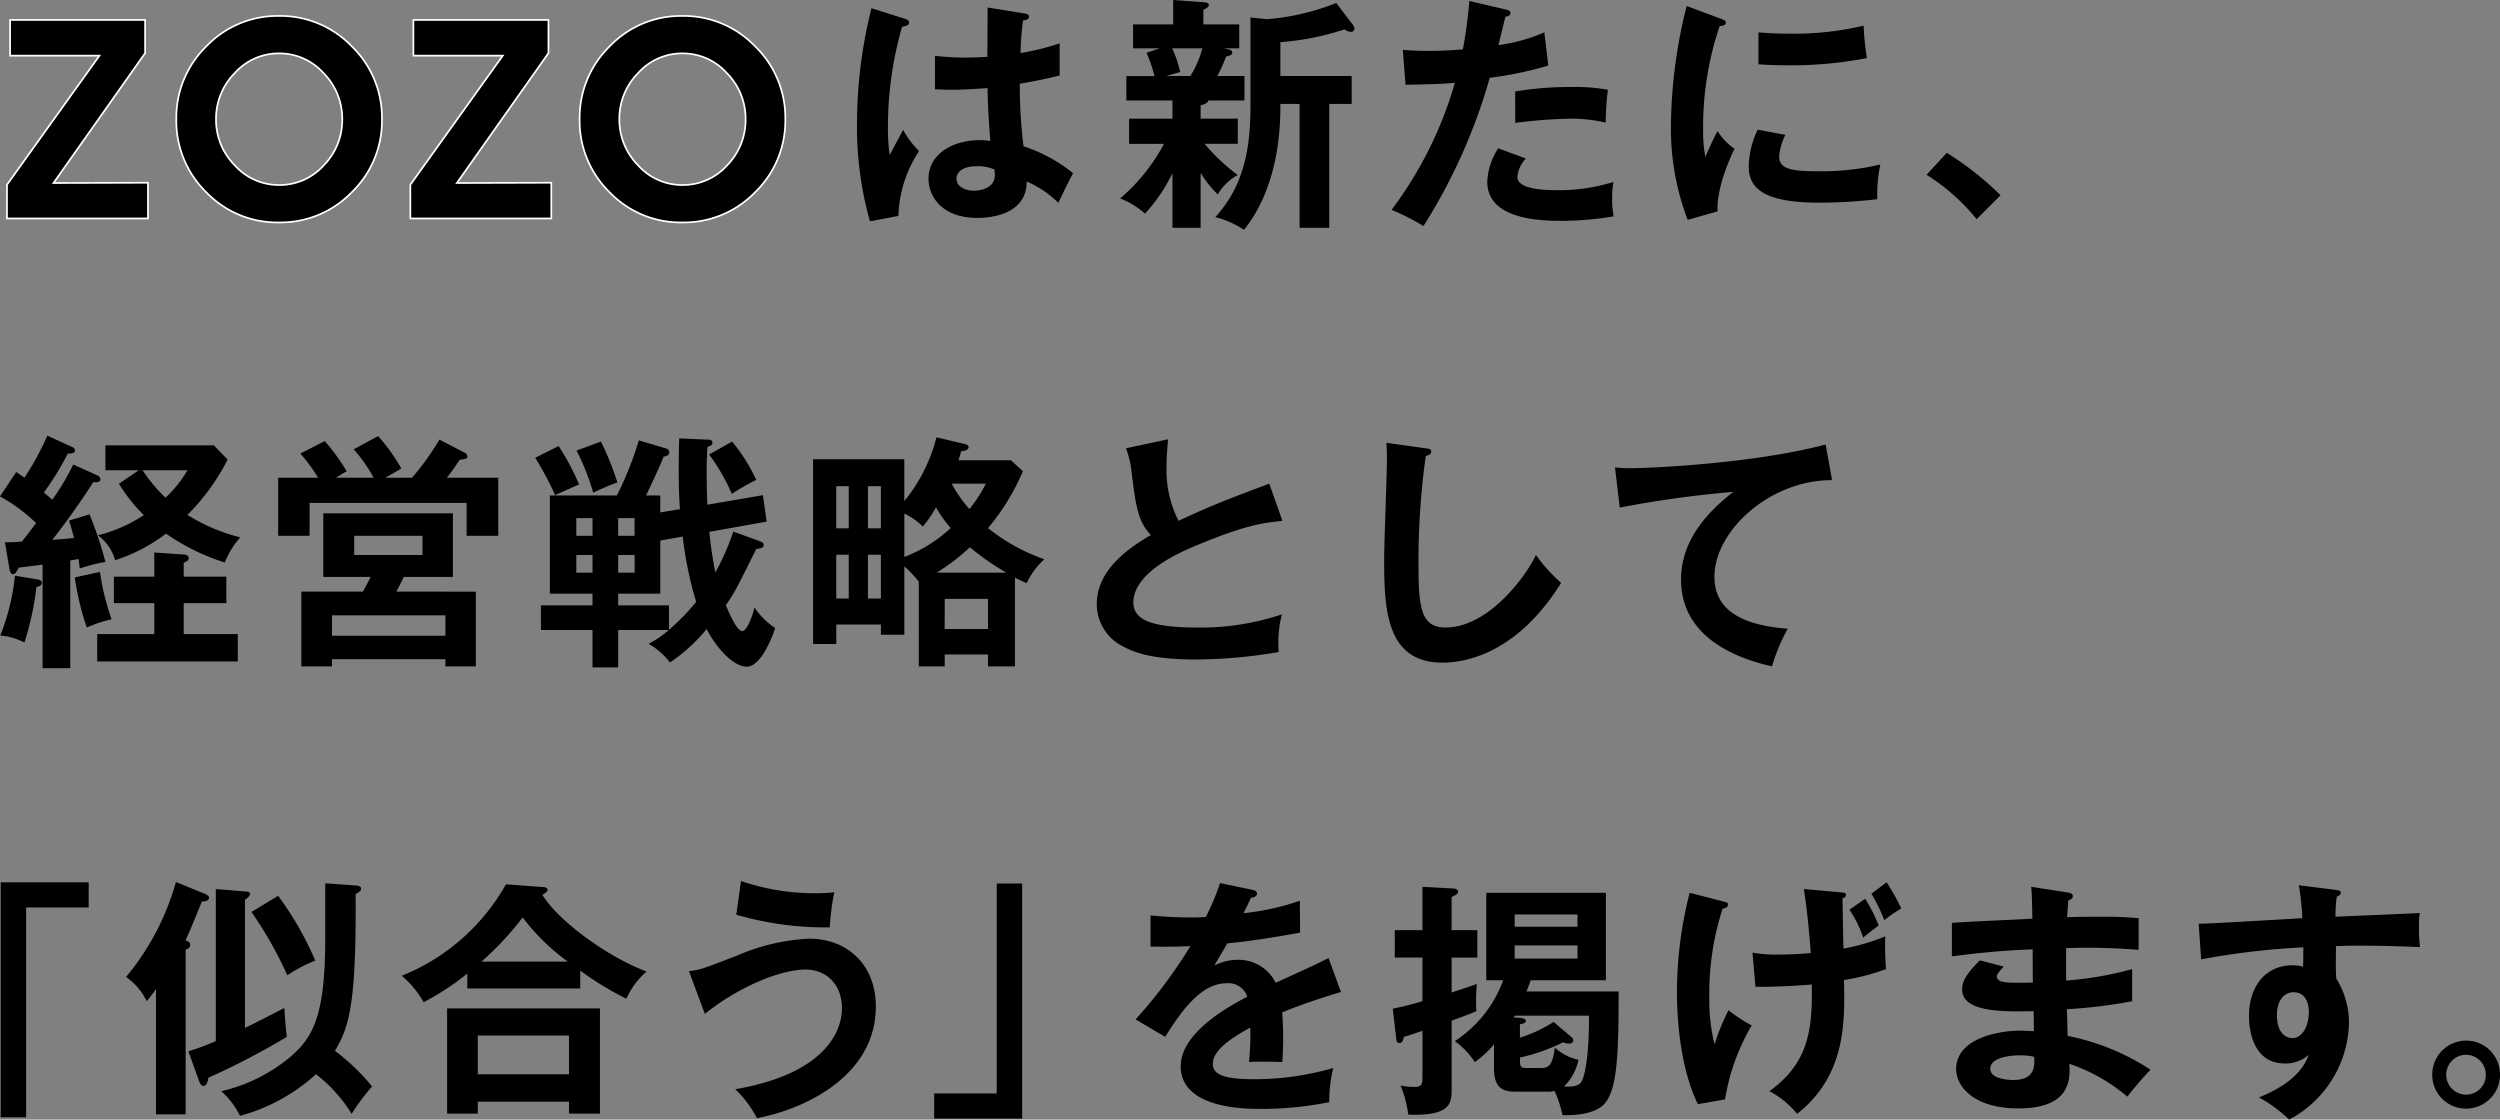
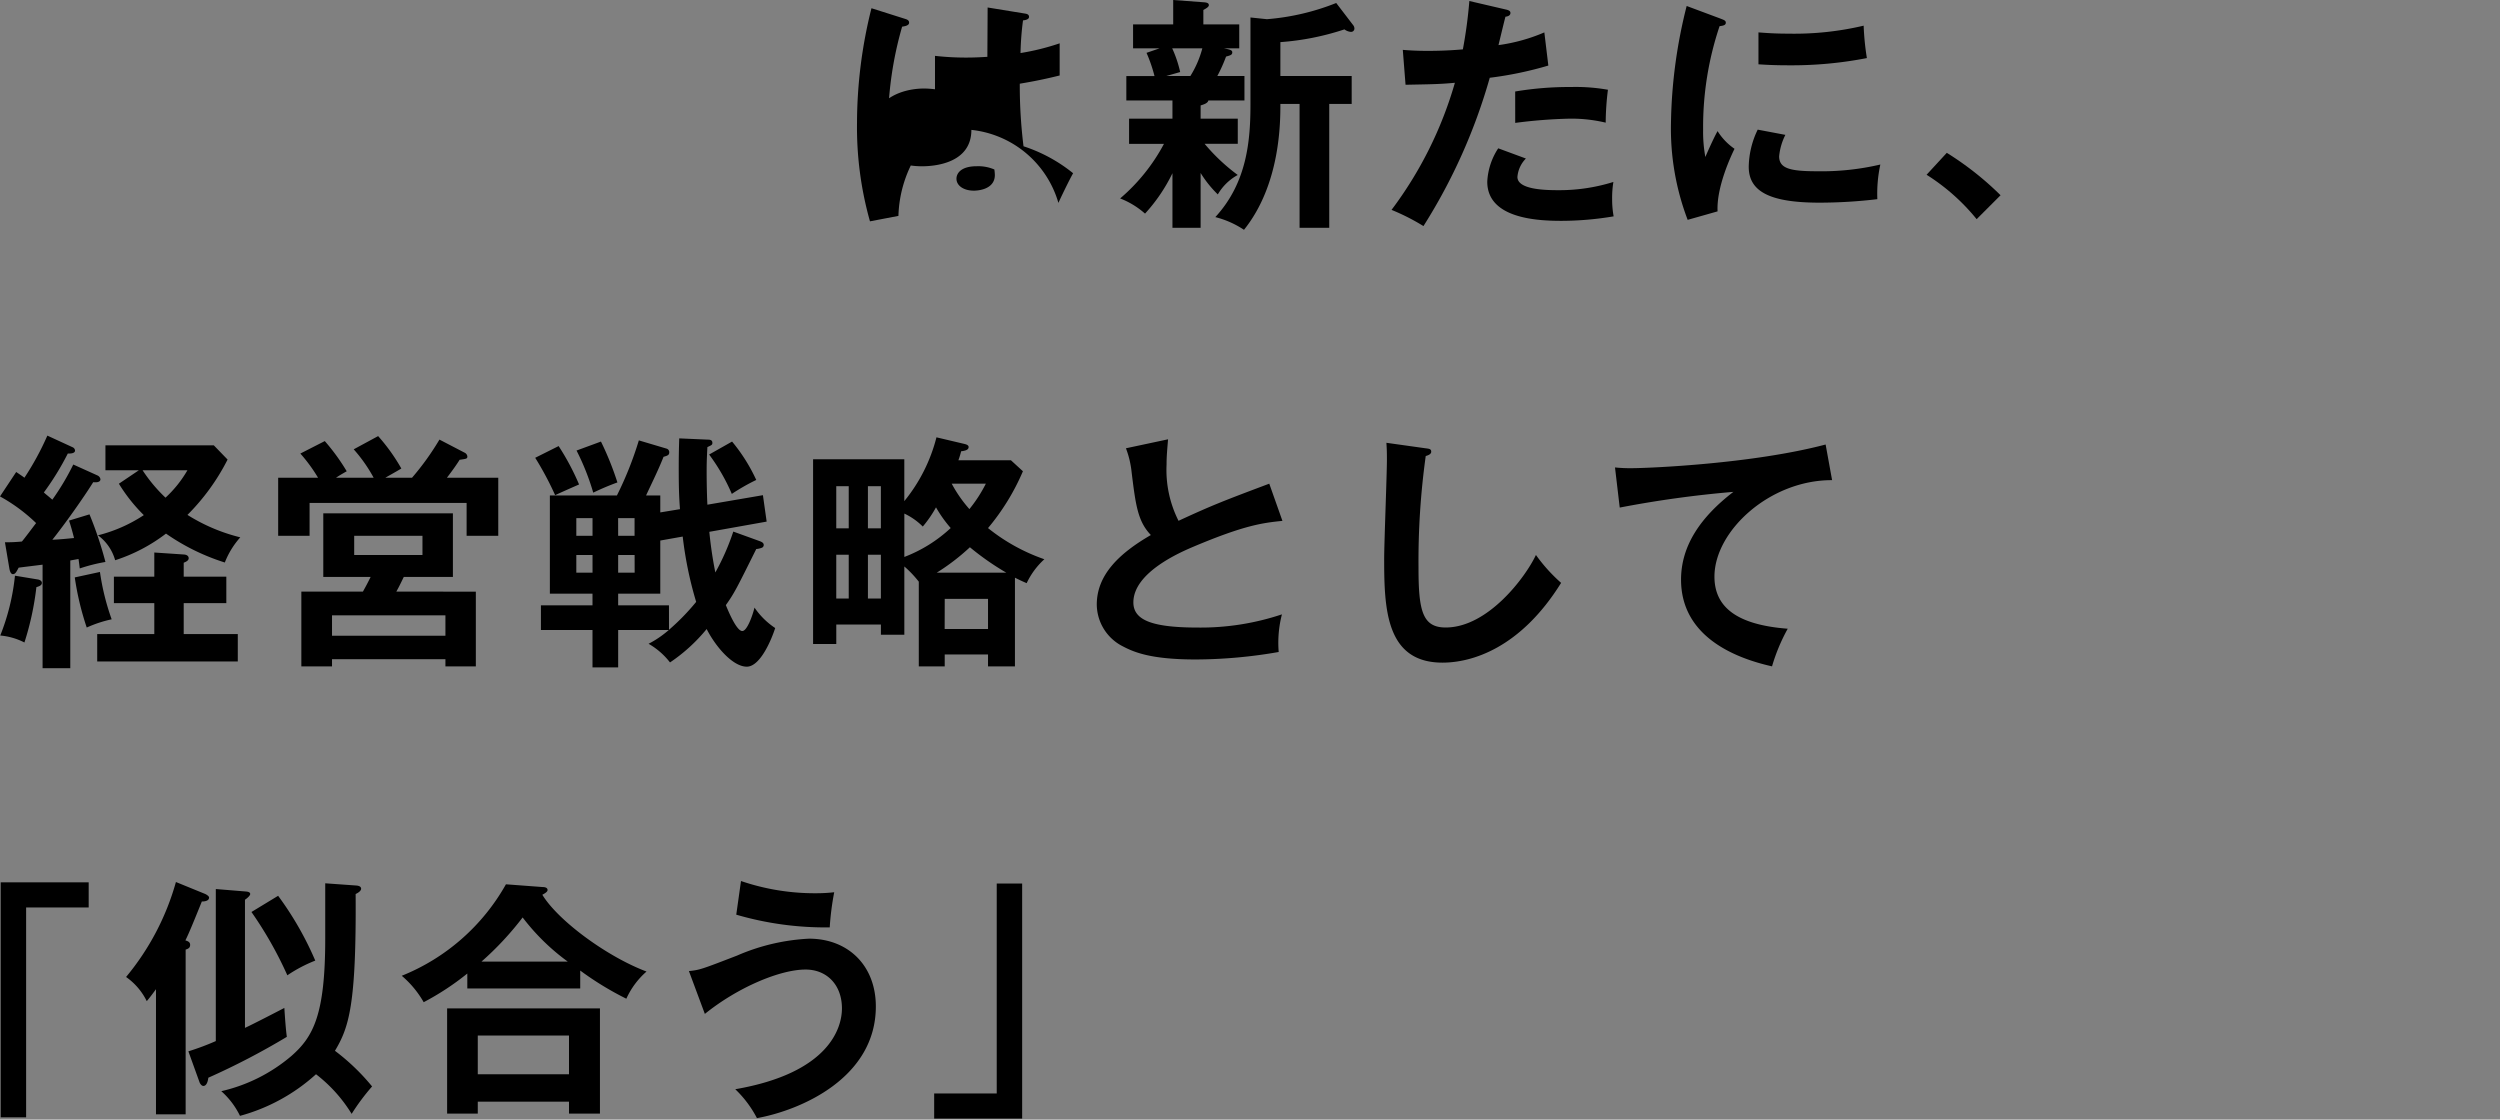
<svg xmlns="http://www.w3.org/2000/svg" width="290.863" height="130.26" viewBox="0 0 290.863 130.26">
  <rect x="0" y="0" width="290.863" height="130.26" fill="#808080" stroke="none" />
  <g id="グループ_42855" data-name="グループ 42855" transform="translate(-34.348 -886.582)">
    <g id="グループ_42747" data-name="グループ 42747" transform="translate(2 -288)">
-       <path id="パス_56075" data-name="パス 56075" d="M6.072-4.125l10.989-.033V0H.66V-3.927L11.418-18.942H1.023V-23.1H16.731v3.861ZM23.859-20.031a11.457,11.457,0,0,1,8.448-3.531,11.511,11.511,0,0,1,8.465,3.531,11.592,11.592,0,0,1,3.515,8.481,11.576,11.576,0,0,1-3.515,8.5A11.538,11.538,0,0,1,32.307.462a11.468,11.468,0,0,1-8.464-3.515,11.632,11.632,0,0,1-3.482-8.5A11.62,11.62,0,0,1,23.859-20.031Zm8.448.825a6.87,6.87,0,0,0-5.148,2.293,7.54,7.54,0,0,0-2.178,5.363,7.54,7.54,0,0,0,2.178,5.363,6.87,6.87,0,0,0,5.148,2.294,6.911,6.911,0,0,0,5.2-2.277,7.553,7.553,0,0,0,2.161-5.379,7.54,7.54,0,0,0-2.178-5.363A6.9,6.9,0,0,0,32.307-19.206ZM53-4.125l10.989-.033V0h-16.4V-3.927L58.344-18.942h-10.4V-23.1H63.657v3.861ZM70.785-20.031a11.457,11.457,0,0,1,8.448-3.531A11.511,11.511,0,0,1,87.7-20.031a11.592,11.592,0,0,1,3.514,8.481,11.576,11.576,0,0,1-3.514,8.5A11.538,11.538,0,0,1,79.233.462a11.468,11.468,0,0,1-8.464-3.515,11.632,11.632,0,0,1-3.482-8.5A11.62,11.62,0,0,1,70.785-20.031Zm8.448.825a6.87,6.87,0,0,0-5.148,2.293,7.54,7.54,0,0,0-2.178,5.363,7.54,7.54,0,0,0,2.178,5.363,6.87,6.87,0,0,0,5.148,2.294,6.911,6.911,0,0,0,5.2-2.277,7.553,7.553,0,0,0,2.161-5.379,7.54,7.54,0,0,0-2.178-5.363A6.9,6.9,0,0,0,79.233-19.206Z" transform="translate(32.5 1200)" stroke="#fff" stroke-width="0.2" />
      <path id="パス_56074" data-name="パス 56074" d="M10.034-12.151c.261-.087.841-.232.9-.58h4.2v-2.842H11.977a17.85,17.85,0,0,0,1.015-2.262c.522-.145.725-.2.725-.493,0-.261-.261-.319-.957-.464h1.769v-2.784H10.353v-1.682c.377-.2.638-.377.638-.551,0-.2-.116-.319-.638-.348l-3.509-.261v2.842H2.175v2.784H5.249l-1.508.522a17.436,17.436,0,0,1,.928,2.7H1.392v2.842H6.757v2.117H1.711v2.929h4.06a21.718,21.718,0,0,1-5.1,6.351A9.579,9.579,0,0,1,3.567.435a19.537,19.537,0,0,0,3.19-4.7V2.088h3.277v-6.38a13.018,13.018,0,0,0,2,2.494,6,6,0,0,1,2.32-2.262A22.025,22.025,0,0,1,10.5-7.685h3.857v-2.929H10.034Zm.2-6.641a11.749,11.749,0,0,1-1.392,3.219H6.032l1.624-.464a13.789,13.789,0,0,0-.928-2.755Zm5.6,6.467c0,4.205-.377,9.135-4.089,13.166A10.74,10.74,0,0,1,15.08,2.32c4.234-5.278,4.234-12.5,4.234-14.645h2.233V2.088H25V-12.325h2.61v-3.248H19.314v-3.944A30.592,30.592,0,0,0,26.767-21a1.476,1.476,0,0,0,.725.29.389.389,0,0,0,.435-.406.645.645,0,0,0-.145-.377L25.81-24.07a27.592,27.592,0,0,1-8.062,1.885l-1.914-.2ZM41.3-24.3a54.914,54.914,0,0,1-.754,5.626c-1.972.174-3.6.174-4.147.174-1.218,0-2.117-.058-2.842-.116l.319,4.06c2.726-.058,3.973-.058,5.742-.232A45.48,45.48,0,0,1,32.248,0,25.078,25.078,0,0,1,35.96,1.885,65.687,65.687,0,0,0,43.674-15.37a41.937,41.937,0,0,0,6.815-1.421l-.464-3.857a20.492,20.492,0,0,1-5.336,1.479c.116-.464.667-2.784.812-3.306.58-.058.58-.377.58-.435,0-.2-.145-.319-.551-.406Zm5.336,14.181a58.294,58.294,0,0,1,6.264-.493,17.247,17.247,0,0,1,4.263.464,31.7,31.7,0,0,1,.261-3.828,21.664,21.664,0,0,0-4.292-.319,38.145,38.145,0,0,0-6.5.522ZM44.66-7.163a7.737,7.737,0,0,0-1.276,3.886c0,4.321,5.916,4.553,8.642,4.553A36.918,36.918,0,0,0,58.087.754a10.924,10.924,0,0,1-.174-2.03,11.435,11.435,0,0,1,.145-1.972,21.1,21.1,0,0,1-6.293.957c-1.334,0-4.872,0-4.872-1.537a3.43,3.43,0,0,1,.986-2.146ZM66.584-23.722a58.473,58.473,0,0,0-1.827,13.63A29.81,29.81,0,0,0,66.7,1.16L70.18.174c-.145-2.842,1.6-6.525,1.972-7.279A7,7,0,0,1,70.18-9.164c-.464.812-1.334,2.784-1.421,3.016a16.119,16.119,0,0,1-.261-3.19,36.8,36.8,0,0,1,1.914-12.035c.435-.058.725-.116.725-.406,0-.261-.232-.319-.667-.493Zm8.352,6.786c.87.058,1.914.116,3.509.116a45.681,45.681,0,0,0,9.106-.841,30.934,30.934,0,0,1-.377-3.77,35.161,35.161,0,0,1-8.787.928c-1.624,0-2.639-.087-3.451-.145Zm-.087,7.6a10.223,10.223,0,0,0-1.044,4.321c0,2.871,2.436,4.176,8.236,4.176a57.406,57.406,0,0,0,6.728-.406,15.936,15.936,0,0,1,.348-4.031,29.923,29.923,0,0,1-7.308.783c-3.132,0-4.466-.29-4.466-1.74a6.96,6.96,0,0,1,.725-2.494Z" transform="translate(162 1199)" />
-       <path id="パス_56076" data-name="パス 56076" d="M17.777-23.548c0,.667-.029,5.481-.029,5.742-.522.029-1.305.087-2.494.087a32.173,32.173,0,0,1-3.6-.2v3.886c.609.029,1.16.058,2,.058.87,0,2.349-.058,4.118-.2.029,2.552.232,5.017.319,6.148a11.9,11.9,0,0,0-1.218-.087c-3.132,0-5.974,1.595-5.974,4.495,0,1.972,1.479,4.553,5.684,4.553,1.276,0,5.742-.261,5.742-4.234A11.851,11.851,0,0,1,26.013-.812c.2-.464,1.276-2.7,1.711-3.451A18.08,18.08,0,0,0,21.953-7.4a57.6,57.6,0,0,1-.435-7.279c.841-.145,2.291-.377,4.64-.957v-3.741a27.936,27.936,0,0,1-4.553,1.131,33.706,33.706,0,0,1,.29-3.8c.29-.029.7-.116.7-.406,0-.174-.087-.319-.406-.377ZM18.56-4.7a5.208,5.208,0,0,1,.058.638c0,1.8-2.233,1.827-2.436,1.827-1.189,0-2.03-.58-2.03-1.392,0-.638.551-1.45,2.349-1.45A4.718,4.718,0,0,1,18.56-4.7ZM4.263-23.461a55.055,55.055,0,0,0-1.682,13.34A40.319,40.319,0,0,0,4.089,1.334L7.4.7A14.368,14.368,0,0,1,9.8-6.844,10.478,10.478,0,0,1,7.946-9.309C7.714-8.9,6.641-6.844,6.38-6.38a22.9,22.9,0,0,1-.2-3.422A41.852,41.852,0,0,1,7.83-21.315c.377-.058.812-.145.812-.464,0-.2-.116-.319-.348-.406Z" transform="translate(129.476 1199)" />
+       <path id="パス_56076" data-name="パス 56076" d="M17.777-23.548c0,.667-.029,5.481-.029,5.742-.522.029-1.305.087-2.494.087a32.173,32.173,0,0,1-3.6-.2v3.886a11.9,11.9,0,0,0-1.218-.087c-3.132,0-5.974,1.595-5.974,4.495,0,1.972,1.479,4.553,5.684,4.553,1.276,0,5.742-.261,5.742-4.234A11.851,11.851,0,0,1,26.013-.812c.2-.464,1.276-2.7,1.711-3.451A18.08,18.08,0,0,0,21.953-7.4a57.6,57.6,0,0,1-.435-7.279c.841-.145,2.291-.377,4.64-.957v-3.741a27.936,27.936,0,0,1-4.553,1.131,33.706,33.706,0,0,1,.29-3.8c.29-.029.7-.116.7-.406,0-.174-.087-.319-.406-.377ZM18.56-4.7a5.208,5.208,0,0,1,.058.638c0,1.8-2.233,1.827-2.436,1.827-1.189,0-2.03-.58-2.03-1.392,0-.638.551-1.45,2.349-1.45A4.718,4.718,0,0,1,18.56-4.7ZM4.263-23.461a55.055,55.055,0,0,0-1.682,13.34A40.319,40.319,0,0,0,4.089,1.334L7.4.7A14.368,14.368,0,0,1,9.8-6.844,10.478,10.478,0,0,1,7.946-9.309C7.714-8.9,6.641-6.844,6.38-6.38a22.9,22.9,0,0,1-.2-3.422A41.852,41.852,0,0,1,7.83-21.315c.377-.058.812-.145.812-.464,0-.2-.116-.319-.348-.406Z" transform="translate(129.476 1199)" />
      <g id="グループ_42597" data-name="グループ 42597">
        <path id="パス_56079" data-name="パス 56079" d="M17.429-24.766V2.581h2.958V-21.837h7.279v-2.929ZM40.571-1.479c.087.2.261.406.435.406.435,0,.551-.7.58-.957a84.487,84.487,0,0,0,9.135-4.756c-.116-.783-.232-2.436-.29-3.364-.667.348-3.857,2-4.582,2.32V-22.736c.29-.2.609-.493.609-.667s-.174-.261-.464-.29l-3.538-.29v17.69A30.63,30.63,0,0,1,39.266-5.1ZM38.947-16.936c.377-.116.522-.261.522-.551,0-.348-.29-.435-.551-.522.435-.87,1.044-2.378,1.914-4.524.232,0,.841-.029.841-.464,0-.145-.261-.319-.435-.406L37.816-24.8a29.819,29.819,0,0,1-5.8,11.049,7.43,7.43,0,0,1,2.407,2.813c.319-.377.609-.754,1.073-1.392V2.233h3.451Zm16.24-1.276c0,8.874-1.392,11.426-3.944,13.659A19.173,19.173,0,0,1,43.094-.464a9.187,9.187,0,0,1,2.175,2.871,21.57,21.57,0,0,0,8.845-4.843,17.066,17.066,0,0,1,4.147,4.611,25.265,25.265,0,0,1,2.378-3.19,25.061,25.061,0,0,0-4.321-4.147c1.624-2.726,2.494-5.278,2.407-18.241.377-.174.638-.406.638-.609,0-.261-.261-.348-.522-.377l-3.654-.261Zm-8.584-3.1a44.633,44.633,0,0,1,4.176,7.366,16.516,16.516,0,0,1,3.248-1.711,37.375,37.375,0,0,0-4.321-7.54ZM84.854-14.5a35.75,35.75,0,0,0,5.365,3.277,9.293,9.293,0,0,1,2.349-3.161c-4.553-1.711-10.266-5.887-12.122-8.932.319-.174.609-.348.609-.551,0-.319-.406-.348-.58-.348l-4.263-.319A24.291,24.291,0,0,1,64.09-13.891a11.487,11.487,0,0,1,2.552,3.074,31.067,31.067,0,0,0,5.075-3.335v1.74H84.854ZM73.37-15.544a35.381,35.381,0,0,0,4.785-5.133A25.272,25.272,0,0,0,83.4-15.544ZM83.549.754V2.146h3.6V-10.092H69.368V2.146h3.567V.754ZM72.935-2.436v-4.5H83.549v4.5ZM103.008-21a37.013,37.013,0,0,0,10.875,1.479,32.165,32.165,0,0,1,.522-4.089,18.186,18.186,0,0,1-2,.116,26.566,26.566,0,0,1-8.845-1.421ZM99.354-9.454c3.8-3.074,8.729-5.162,11.716-5.162,2.465,0,4.234,1.769,4.234,4.524,0,2.262-1.479,7.511-12.412,9.4a12.788,12.788,0,0,1,2.523,3.364c5.133-.928,13.833-4.7,13.833-12.992,0-4.756-3.219-7.888-7.772-7.888A23.909,23.909,0,0,0,103.1-16.24c-4.06,1.566-4.35,1.682-5.6,1.8Zm36.917,12.18V-24.621h-2.958V-.2h-7.279V2.726Z" transform="translate(15 1302)" />
-         <path id="パス_56078" data-name="パス 56078" d="M12.3-24.679a29.557,29.557,0,0,1-1.653,3.944,17.483,17.483,0,0,1-1.769.058c-2.262,0-4-.174-4.669-.232v3.625c2.349.029,3.219,0,4.64-.058a56.865,56.865,0,0,1-6.38,8.526l3.451,2.03c2.755-4.524,4.9-6.235,7.163-6.235a2.293,2.293,0,0,1,2.378,1.566c-1.769.928-7.743,4.06-7.743,8.091,0,4.959,7.6,4.959,9.222,4.959A39.681,39.681,0,0,0,25,.812a16.24,16.24,0,0,1,.464-3.973,33.02,33.02,0,0,1-9.106,1.305c-3.422,0-4.9-.464-4.9-1.769,0-1.247,1.189-2.523,4.35-4.234a30.234,30.234,0,0,1-.145,4c1.334-.087,3.683,0,3.886,0,.029-.725.087-1.6.087-2.871,0-.754-.029-1.769-.116-2.9,2.088-.87,4.292-1.6,6.844-2.378l-1.45-3.944c-1.218.638-4.089,1.943-6.148,2.871a4.816,4.816,0,0,0-4.379-2.668,5.9,5.9,0,0,0-2.755.667c.493-.87,1.16-1.943,1.508-2.581,2.813-.261,5.713-.754,8.468-1.247l-.029-3.712a28.982,28.982,0,0,1-6.554,1.45c.348-.7.551-1.1.87-1.8.377-.029.7-.2.7-.464,0-.348-.377-.406-.58-.464ZM45.24-13.369a14.306,14.306,0,0,1-5.626,7.076,9.5,9.5,0,0,1,2.32,2.436,11.163,11.163,0,0,0,2.233-2.059v2.784c0,2.726,1.479,2.726,2.813,2.726h3.364a3.058,3.058,0,0,0,.87-.087,13.866,13.866,0,0,1,.928,2.813c.145,0,3.422.2,4.843-1.276,1.566-1.682,1.682-6.09,1.682-13.108H47.937a11.991,11.991,0,0,0,.493-1.305h8.758V-23.548H43.268v10.179ZM46.574-19.6v-1.421h7.308V-19.6Zm7.308,2.175v1.537H46.574v-1.537Zm1.334,8.178c.029,4.2-.406,7.134-.957,7.8-.435.522-1.421.464-1.943.435A6.129,6.129,0,0,0,54-4.118a5.8,5.8,0,0,1-2.755-1.421c-.261,2.059-.7,2.378-1.624,2.378H48c-.812,0-.812-.145-.812-1.218A21.485,21.485,0,0,0,52.2-6.148,2.217,2.217,0,0,0,52.925-6c.232,0,.464-.145.464-.348a.492.492,0,0,0-.174-.377L51.1-8.526A15.038,15.038,0,0,1,47.183-6.7V-8.236c.2-.058.7-.145.7-.377,0-.2-.261-.348-.667-.377l-.754-.058a.727.727,0,0,0,.116-.2ZM39.237-19.2v-3.857c.493-.232.754-.348.754-.609,0-.2-.2-.348-.522-.377l-3.625-.2V-19.2H32.625v3.19h3.219v5.075a34.323,34.323,0,0,1-3.451.87L32.8-6.5c.029.261.145.435.348.435.348,0,.435-.319.551-.725.522-.145.7-.2,2.146-.7V-2.32c0,.928,0,1.363-.87,1.363a7.226,7.226,0,0,1-1.682-.174,13.326,13.326,0,0,1,.9,3.393c5.046.2,5.046-1.421,5.046-3.016V-8.671c2.059-.754,2.291-.841,2.871-1.1a23.092,23.092,0,0,1,.058-3.161c-.493.174-2.32.783-2.929.986v-4.06h2.987V-19.2Zm35.351,6.583c2.407.058,5.539-.174,6.554-.261.087,5.394-.406,9.135-4.93,12.412a10.406,10.406,0,0,1,3.219,2.639C85.115-2.291,85-8.526,84.883-13.4a24.61,24.61,0,0,0,4.9-1.276,29.889,29.889,0,0,1-.087-3.8,24,24,0,0,1-4.872,1.421c-.029-.841-.087-4.93-.116-5.858.145-.029.406-.116.406-.377s-.145-.261-.725-.319l-4.176-.377c.435,2.61.725,6.235.812,7.453-1.943.174-3.364.174-3.712.174a14.86,14.86,0,0,1-3.074-.232Zm10.933-8.961a13.01,13.01,0,0,1,1.6,3.248c.609-.522.783-.638,1.8-1.421a19.322,19.322,0,0,0-1.566-3.1ZM66.932-23.548a46.689,46.689,0,0,0-1.479,11.6c0,2.523.261,8.555,2.436,12.992L71.05.493a24.6,24.6,0,0,1,3.1-8.613,16.461,16.461,0,0,1-2.7-1.769,26.264,26.264,0,0,0-1.624,3.973,21.434,21.434,0,0,1-.609-5.394A32.183,32.183,0,0,1,70.76-21.692c.145-.029.638-.116.638-.493,0-.2-.116-.232-.435-.319Zm21.141.116a18.927,18.927,0,0,1,1.508,3.074,14.941,14.941,0,0,1,1.972-1.363,24.07,24.07,0,0,0-1.711-3.045Zm18.589-.812c.087.754.087,1.044.145,3.712-1.334.087-7.888.348-9.367.493v3.886c2.378-.29,5.307-.667,9.4-.812,0,.551,0,3.248.029,3.857-.58.029-1.015.029-1.682.029-1.45,0-2.523-.029-2.523-.783,0-.2.493-.754.812-1.1l-2.784-.725c-1.537,1.537-2.059,2.407-2.059,3.393,0,2.7,4.93,2.581,8.323,2.523,0,.261.029,2.175.029,2.32-.377,0-1.305-.058-1.624-.058-2.349,0-7.424.841-7.424,4.466,0,2.117,2.175,4.582,7.221,4.582,6.119,0,6.061-3.393,5.945-5.191A20.615,20.615,0,0,1,117.856.174a36.177,36.177,0,0,1,2.7-3.132A27.336,27.336,0,0,0,110.9-6.9c0-.435-.058-2.61-.087-3.1a59.114,59.114,0,0,0,7.6-.928v-3.741a39.8,39.8,0,0,1-7.685,1.334v-3.77a69.783,69.783,0,0,1,8.439.2V-20.59c-1.682-.145-2.7-.174-4.35-.174-1.943,0-3.219.029-3.973.058.058-.812.087-1.305.145-1.972.2-.058.522-.145.522-.493,0-.29-.29-.348-.58-.406Zm.348,19.778c.2,2-.7,2.7-2.465,2.7-.435,0-2.639-.087-2.639-1.3,0-1.392,2.523-1.566,3.451-1.566A6.745,6.745,0,0,1,107.01-4.466Zm30.8-19.952a32.073,32.073,0,0,1,.406,3.828c-10.005.58-11.107.638-12.064.638l.29,4.147A88.554,88.554,0,0,1,138.33-17.2c0,.638,0,1.044-.029,2.262a3.74,3.74,0,0,0-1.218-.174c-3.074,0-5.075,2.349-5.075,5.916,0,1.943.638,5.51,4.176,5.51A4.077,4.077,0,0,0,138.968-4.7c-.348.9-1.247,3.132-5.8,4.959a16.535,16.535,0,0,1,3.509,2.581,13.033,13.033,0,0,0,6.96-11.136,9.691,9.691,0,0,0-1.479-5.278c-.087-1.363-.029-3.277-.029-3.77,1.3-.058,4.263-.116,9.773.116a19.008,19.008,0,0,1-.116-2.552,8.271,8.271,0,0,1,.087-1.421c-.348.029-1.305.087-9.8.435a15.836,15.836,0,0,1,.145-2.32c.29-.145.464-.232.464-.493,0-.2-.2-.261-.667-.319Zm-.638,12.441c1.624,0,1.8,1.653,1.8,2.262,0,1.682-.754,3.074-1.914,3.074-.493,0-1.8-.29-1.8-2.7C135.256-11.107,136.184-11.977,137.17-11.977Zm20.1,5.626a3.954,3.954,0,0,0-3.944,3.973,3.93,3.93,0,0,0,3.944,3.944,3.948,3.948,0,0,0,3.944-3.944A3.954,3.954,0,0,0,157.267-6.351Zm0,1.653a2.321,2.321,0,0,1,2.291,2.32,2.3,2.3,0,0,1-2.291,2.32,2.327,2.327,0,0,1-2.32-2.32A2.327,2.327,0,0,1,157.267-4.7Z" transform="translate(162 1302)" />
      </g>
      <path id="パス_56077" data-name="パス 56077" d="M14.181-19.14a19.2,19.2,0,0,0,2.9,3.654,17.36,17.36,0,0,1-5.336,2.349,5.381,5.381,0,0,1,2,2.9,19.6,19.6,0,0,0,5.916-3.1,25.106,25.106,0,0,0,6.844,3.364,9.612,9.612,0,0,1,1.8-2.929,20.9,20.9,0,0,1-6.148-2.61,25.2,25.2,0,0,0,4.669-6.438l-1.6-1.653H12.615v2.9H16.5Zm7.975-1.566a13.579,13.579,0,0,1-2.552,3.19,17.813,17.813,0,0,1-2.668-3.19ZM8.874-21.373a28.976,28.976,0,0,1-2.436,4.089c-.609-.522-.812-.667-.986-.841a31.815,31.815,0,0,0,2.784-4.524c.174,0,.841.029.841-.348a.447.447,0,0,0-.261-.377L5.858-24.737a32.454,32.454,0,0,1-2.668,4.9c-.261-.2-.406-.29-.957-.667L.348-17.661a19.687,19.687,0,0,1,4.2,3.1c-.29.377-1.392,1.856-1.653,2.146a17.684,17.684,0,0,1-1.972.087l.522,3.1c.058.29.174.609.406.609.261,0,.377-.2.667-.754.406-.058,2.349-.29,2.784-.348V2.32H8.526V-10.208c.145-.029.812-.145.957-.174.058.377.087.638.145,1.1a19.6,19.6,0,0,1,2.987-.754,42.844,42.844,0,0,0-1.856-5.539l-2.378.725c.2.609.377,1.218.58,2.03-.957.087-1.392.145-2.523.2,1.392-1.74,3.6-4.843,4.756-6.7.261.029.841.058.841-.348a.592.592,0,0,0-.348-.435ZM21.721-5.249H26.68V-8.323H21.721V-9.947c.29-.116.58-.261.58-.522,0-.2-.145-.406-.551-.435L18.3-11.136v2.813H13.6v3.074h4.7v3.6H11.658v3.19H28.014v-3.19H21.721ZM2.088-8.439A25.778,25.778,0,0,1,.377-1.479,7.617,7.617,0,0,1,3.19-.667,33.472,33.472,0,0,0,4.582-7.105c.29-.087.638-.2.638-.493,0-.261-.29-.377-.493-.406Zm6.96.2A32.931,32.931,0,0,0,10.44-2.407a14.169,14.169,0,0,1,2.9-.957,27.848,27.848,0,0,1-1.363-5.51Zm37.41,1.653c.29-.522.348-.638.87-1.711h5.713v-7.395H37.961v7.395h5.51c-.348.7-.464.928-.9,1.711H35.409v8.7h3.567V1.276H52.171v.841h3.538v-8.7ZM39.44-19.836c.261-.174.435-.29,1.247-.754A24.171,24.171,0,0,0,38.135-24.1l-2.842,1.45a18.541,18.541,0,0,1,2.059,2.813h-4.64v6.757h3.654v-3.828h18.27v3.828h3.683v-6.757H52.345c.754-.986,1.189-1.624,1.479-2.088.812-.116.9-.116.9-.406a.578.578,0,0,0-.348-.435l-2.9-1.508a30.971,30.971,0,0,1-3.19,4.437h-3.1c.232-.145,1.247-.7,1.856-1.073a21.849,21.849,0,0,0-2.7-3.77L41.5-23.142a17.4,17.4,0,0,1,2.32,3.306ZM38.976-1.45V-3.828H52.171V-1.45ZM49.5-13.079v2.233H41.557v-2.233Zm36.163-.493a27.305,27.305,0,0,1-2.088,4.756,46.959,46.959,0,0,1-.7-4.727l6.67-1.189-.435-3.074L82.65-16.7c-.029-.493-.087-2.088-.087-3.886,0-1.044.029-1.74.087-2.813.493-.232.58-.261.58-.493,0-.348-.29-.377-.551-.377l-3.306-.145c-.029.9-.058,1.914-.058,3.422,0,2.088.029,3.277.145,4.814l-2.291.377v-1.972H75.516c.377-.841,1.421-2.929,2.03-4.495.493-.145.667-.2.667-.551a.435.435,0,0,0-.319-.406l-3.219-.957a40.581,40.581,0,0,1-2.552,6.409h-7.8V-6.351h4.959v1.363h-6v2.871h6v4.35h2.987v-4.35h5.887a11.785,11.785,0,0,1-2.349,1.6A8.495,8.495,0,0,1,78.3,1.653a19.7,19.7,0,0,0,4.263-3.886c1.1,2.146,3.074,4.379,4.669,4.379,1.653,0,2.987-3.48,3.306-4.495a8.739,8.739,0,0,1-2.407-2.378C87.9-3.77,87.261-2,86.71-2c-.638,0-1.537-2.088-1.914-3.016.986-1.392,1.247-1.914,3.538-6.525a2.317,2.317,0,0,0,.638-.145.339.339,0,0,0,.232-.319c0-.232-.174-.348-.493-.464Zm-13.4-1.566h1.914v2.059H72.268Zm5.916,10.15H72.268V-6.351h4.9v-6.177l2.61-.464a43.584,43.584,0,0,0,1.566,7.6,25.973,25.973,0,0,1-3.161,3.248ZM67.4-15.138h1.885v2.059H67.4Zm6.786,6.351H72.268v-2.059h1.914Zm-4.9,0H67.4v-2.059h1.885Zm-6.67-13.369a36.405,36.405,0,0,1,2.32,4.35c.406-.2,2.117-.957,2.784-1.247a28.556,28.556,0,0,0-2.378-4.466ZM67.425-23a27.726,27.726,0,0,1,1.943,4.9,29.113,29.113,0,0,1,2.813-1.189,34.941,34.941,0,0,0-1.914-4.756Zm15.428.464a22.336,22.336,0,0,1,2.639,4.582,23.2,23.2,0,0,1,2.842-1.624,20.16,20.16,0,0,0-2.813-4.466Zm29,.667a10.3,10.3,0,0,0,.319-1.044c.435-.058.87-.145.87-.493,0-.232-.29-.319-.551-.377l-3.19-.754a19.212,19.212,0,0,1-3.741,7.424v-4.872H94.946V-.493h2.7V-2.755h5.191v1.189h2.726V-9.512a12.543,12.543,0,0,1,1.682,1.769v9.86h3.016V.725H115.3V2.117h3.132V-8.207c.754.377.841.406,1.363.638a8.848,8.848,0,0,1,2.059-2.784,21.851,21.851,0,0,1-6.554-3.625,26.461,26.461,0,0,0,4.06-6.612l-1.392-1.276Zm-10.527,7.917v-4.9h1.508v4.9Zm-3.683,0v-4.9h1.45v4.9Zm1.45,3.074v5.1h-1.45v-5.1Zm3.741,0v5.1h-1.508v-5.1Zm6.5,2.088a25.22,25.22,0,0,0,3.857-2.958,31.447,31.447,0,0,0,4.234,2.958Zm.928,3.045H115.3v3.509h-5.046Zm4.785-13.4a16.3,16.3,0,0,1-1.914,2.958,15.481,15.481,0,0,1-2.059-2.958Zm-9.483,3.48a7.608,7.608,0,0,1,2.146,1.508,13.489,13.489,0,0,0,1.537-2.233,14.789,14.789,0,0,0,1.711,2.407,16.575,16.575,0,0,1-5.394,3.364Zm42.456-3.48c-5.162,1.943-6.554,2.465-10.556,4.321a13.127,13.127,0,0,1-1.392-6.525c0-.9.058-1.566.174-2.958l-4.9,1.044a10.98,10.98,0,0,1,.667,2.842c.464,3.741.7,5.655,2.233,7.25-3.654,2.117-6.293,4.611-6.293,8.091A5.5,5.5,0,0,0,131.022-.2c1.334.7,3.335,1.508,8.439,1.508a56.852,56.852,0,0,0,9.657-.87,13.171,13.171,0,0,1,.377-4.379,29.787,29.787,0,0,1-9.744,1.537c-5.249,0-7.54-.812-7.54-2.929,0-3.509,5.539-5.858,6.96-6.467,5.974-2.523,8.091-2.784,10.382-3.016Zm13.63-4.756c.029.58.058.783.058,1.972,0,1.653-.319,9.715-.319,11.542,0,5.8.2,12.064,6.786,12.064,3.422,0,9.077-1.682,13.8-9.28a19.34,19.34,0,0,1-2.929-3.248c-1.189,2.552-5.568,8.439-10.5,8.439-2.7,0-3.161-1.943-3.161-6.931a88.763,88.763,0,0,1,.841-13.021c.232-.058.638-.2.638-.493,0-.319-.2-.348-.667-.406Zm51.1.2c-8.555,2.262-20.648,2.755-22.62,2.755a17.163,17.163,0,0,1-1.885-.087l.551,4.669a125.444,125.444,0,0,1,13.224-1.827c-3.886,2.987-6.09,6.322-6.09,10.208,0,6.583,6.177,9.106,10.585,10.092a21.348,21.348,0,0,1,1.827-4.379c-6.148-.464-8.526-2.668-8.526-6.061,0-5.307,6.438-11.252,13.688-11.223Z" transform="translate(32 1250)" />
    </g>
    <path id="パス_55847" data-name="パス 55847" d="M196.054,16.64a35.727,35.727,0,0,1,6.255,4.935l-2.783,2.783a23.867,23.867,0,0,0-5.825-5.166Z" transform="translate(64.795 887.723)" />
  </g>
</svg>